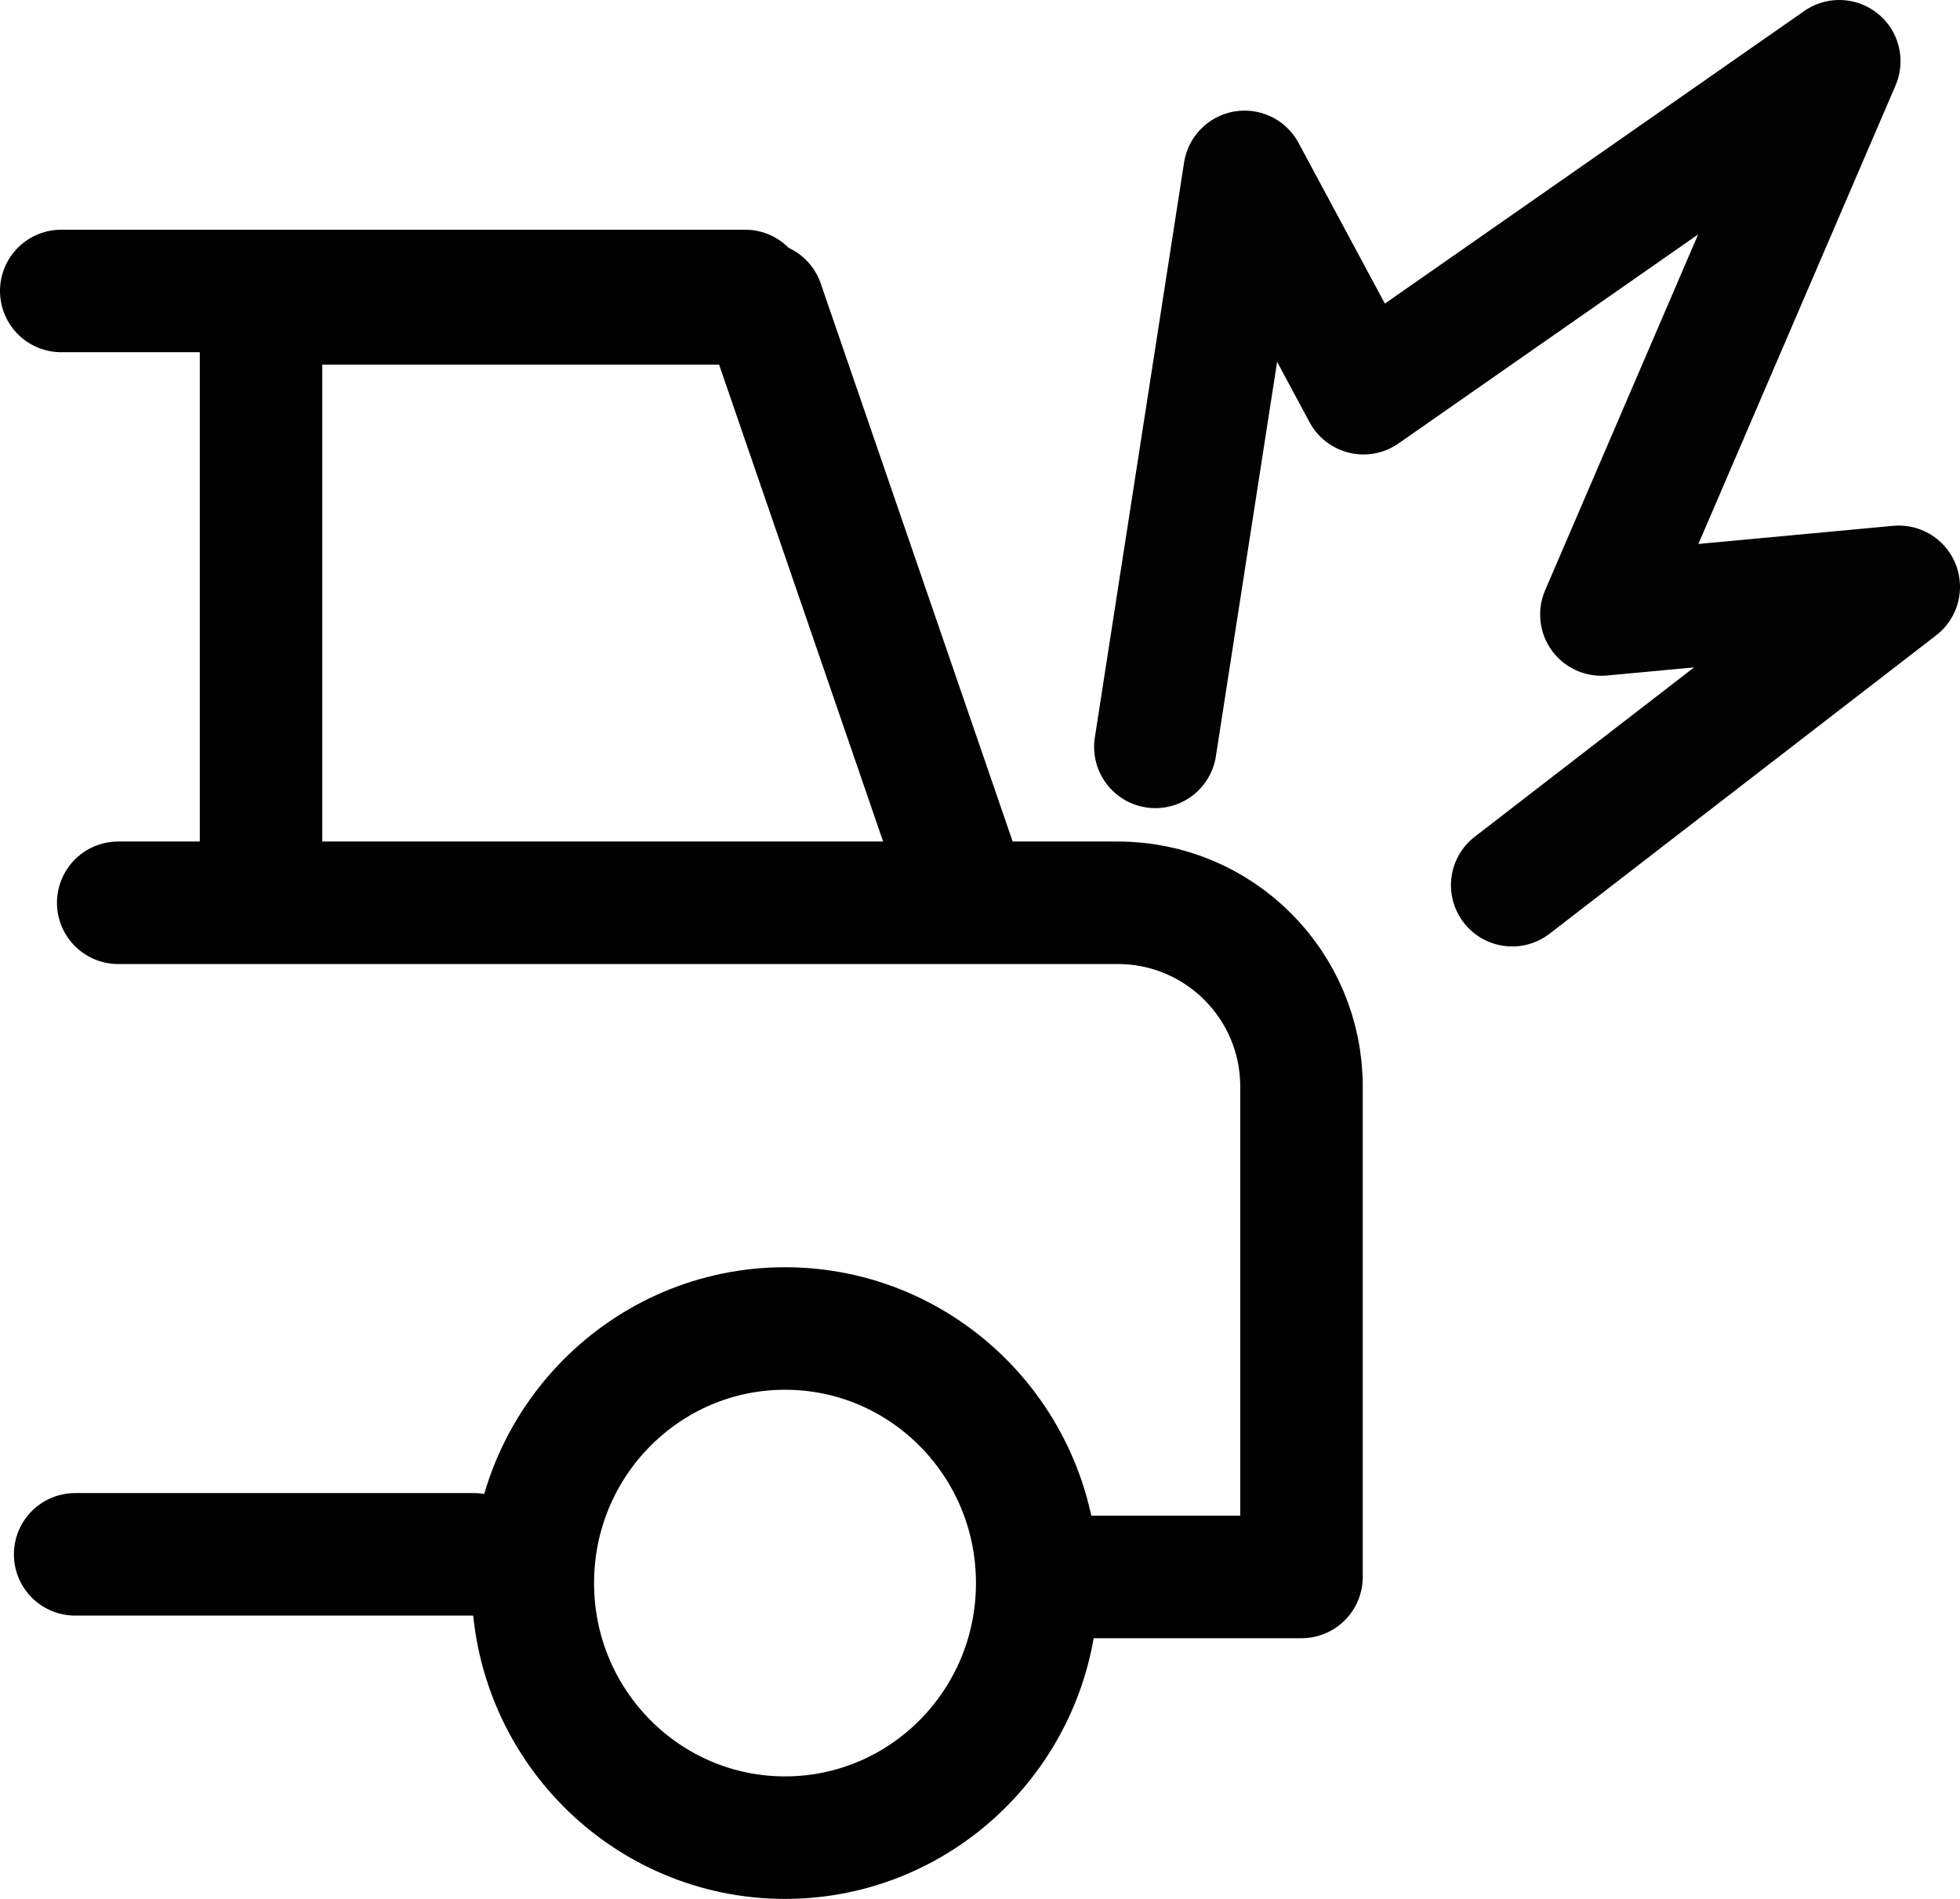
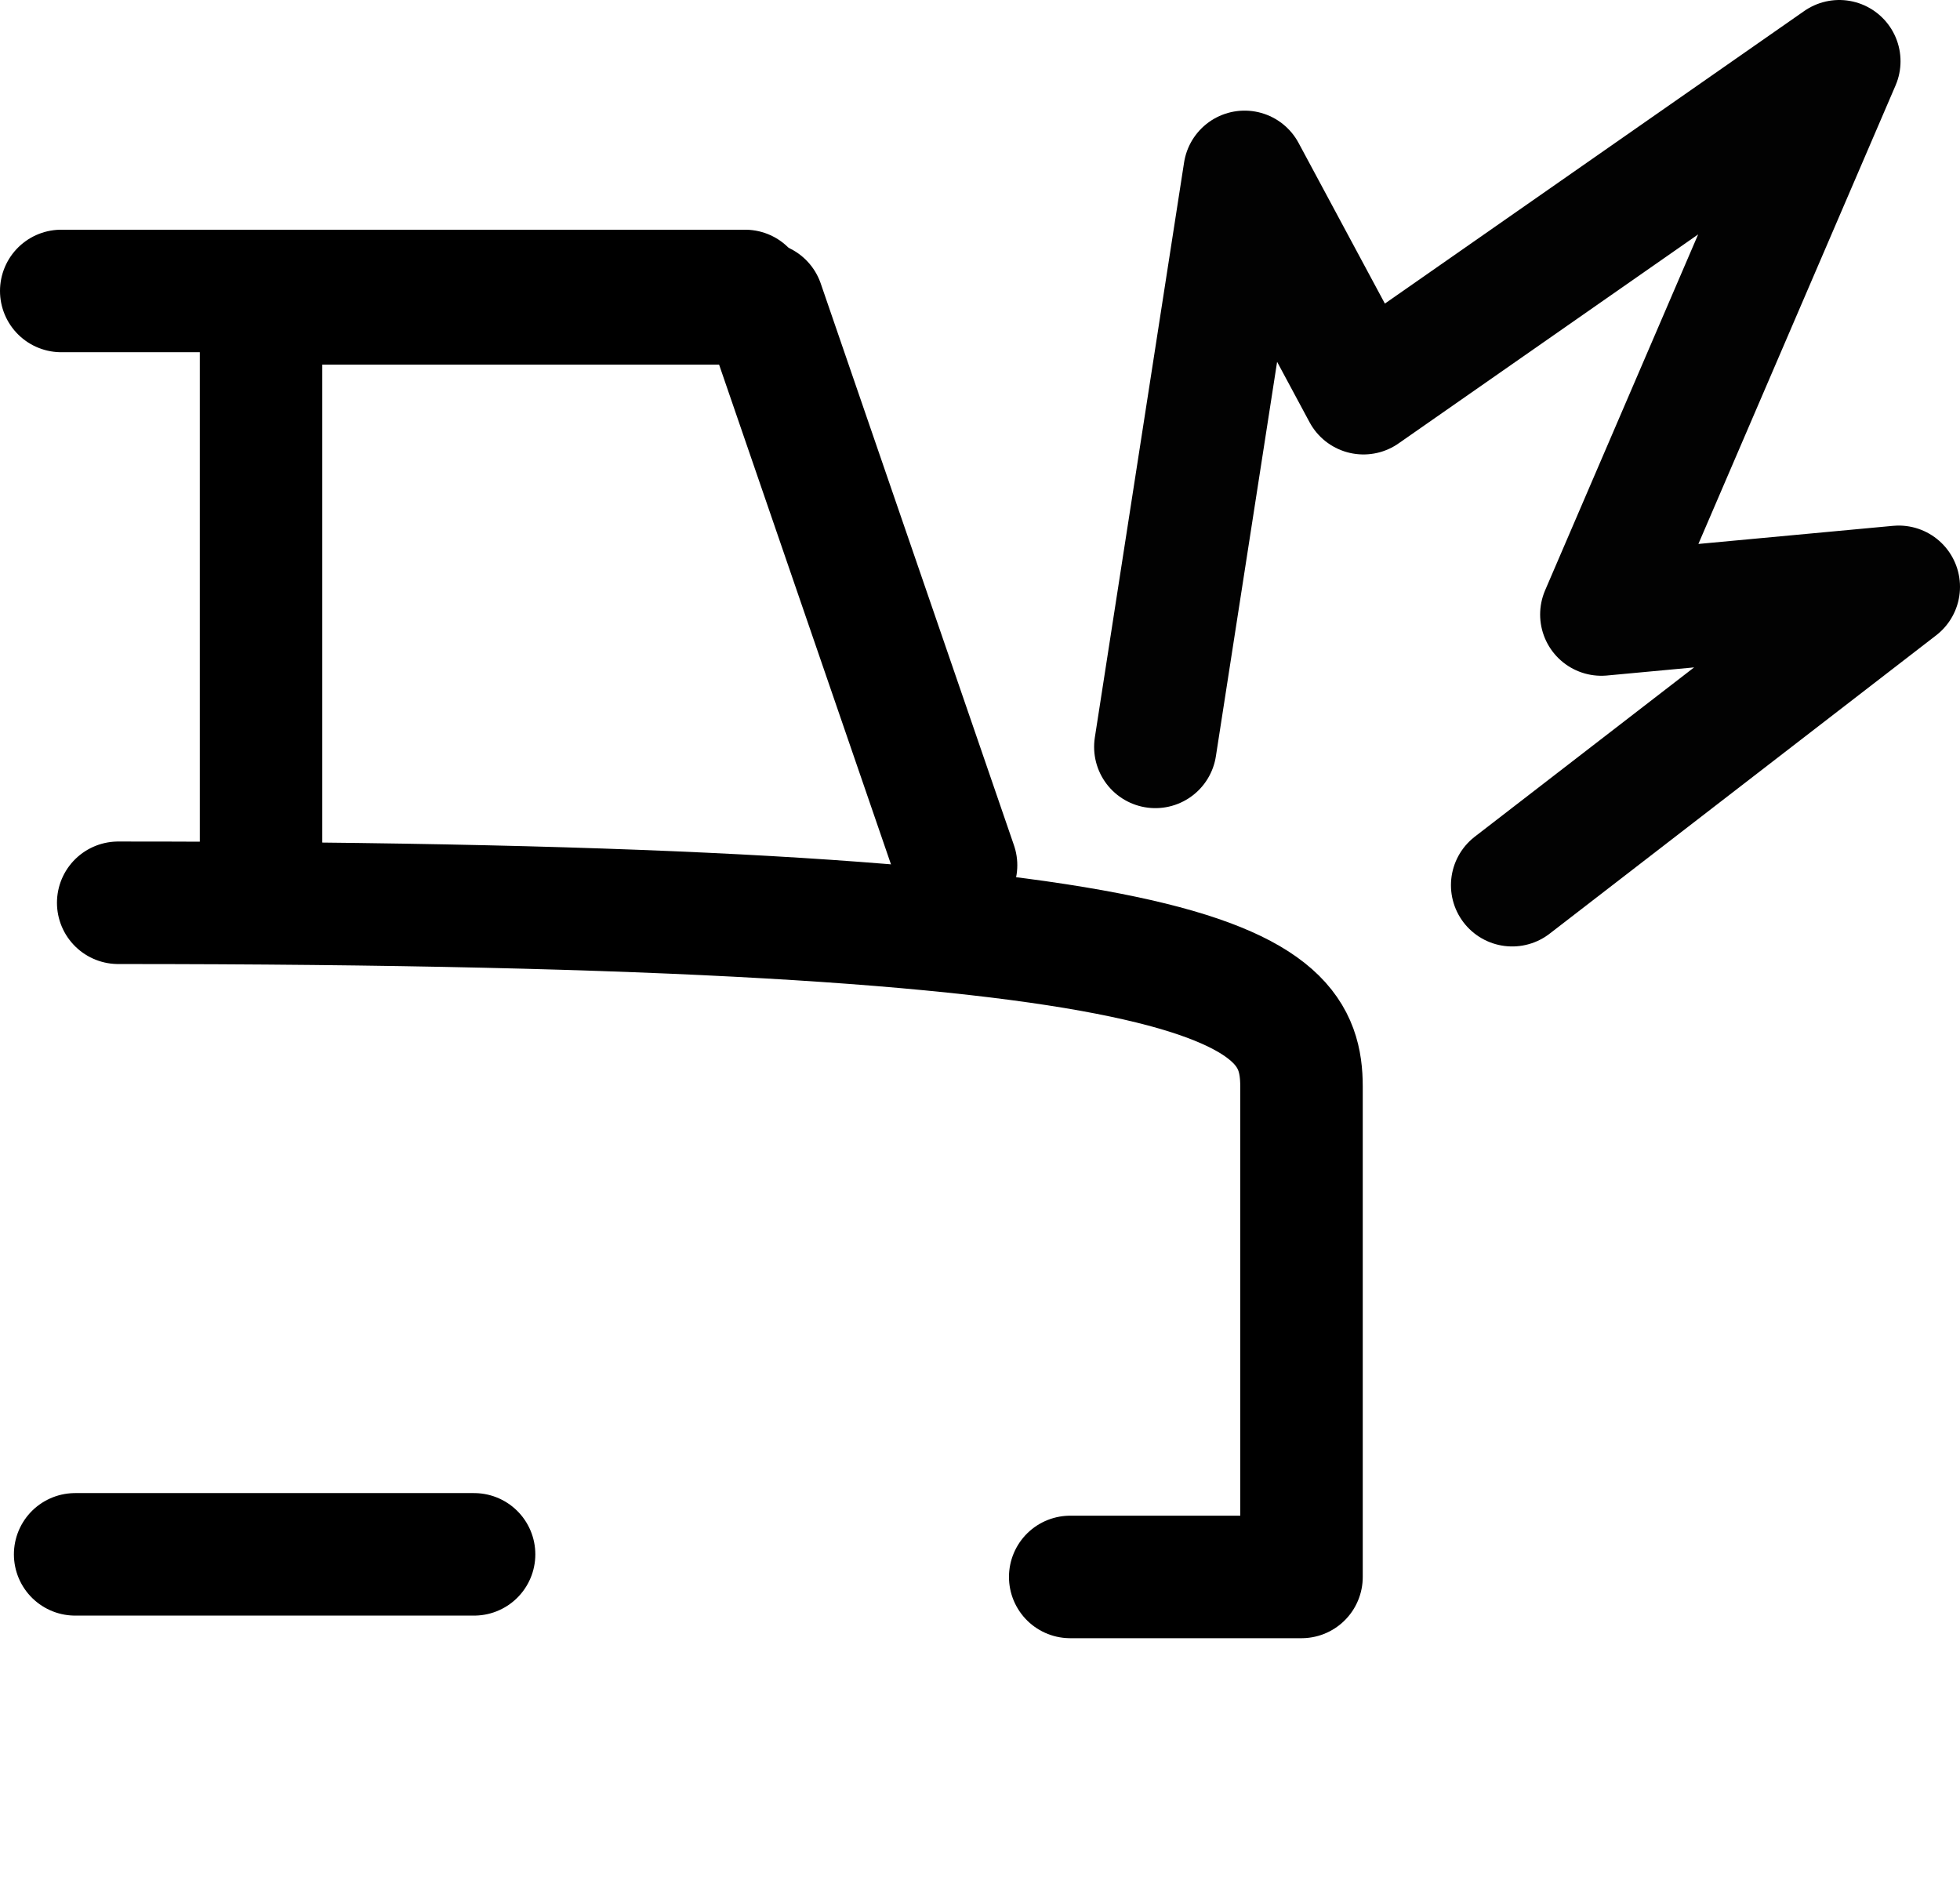
<svg xmlns="http://www.w3.org/2000/svg" width="32" height="31" viewBox="0 0 32 31" fill="none">
  <path d="M18.863 12.193L20.32 2.806L22.261 6.419L30.029 1L26.145 10.032L31 9.58L24.689 14.451" stroke="#020202" stroke-width="2" stroke-linecap="round" stroke-linejoin="round" />
  <path d="M15.609 14.125L12.454 4.953H4.262V14.594" stroke="black" stroke-width="2" stroke-linecap="round" stroke-linejoin="round" />
-   <path d="M1.93 14.738H18.249C19.906 14.738 21.249 16.081 21.249 17.738V25.744H17.473" stroke="black" stroke-width="2" stroke-linecap="round" stroke-linejoin="round" />
-   <path d="M16.934 25.844C16.934 28.146 15.084 30 12.817 30C10.55 30 8.699 28.146 8.699 25.844C8.699 23.541 10.55 21.688 12.817 21.688C15.084 21.688 16.934 23.541 16.934 25.844Z" stroke="black" stroke-width="2" />
+   <path d="M1.93 14.738C19.906 14.738 21.249 16.081 21.249 17.738V25.744H17.473" stroke="black" stroke-width="2" stroke-linecap="round" stroke-linejoin="round" />
  <path d="M7.74 25.375L1.227 25.375" stroke="black" stroke-width="2" stroke-linecap="round" stroke-linejoin="round" />
  <path d="M12.165 4.75H1" stroke="black" stroke-width="2" stroke-linecap="round" stroke-linejoin="round" />
</svg>